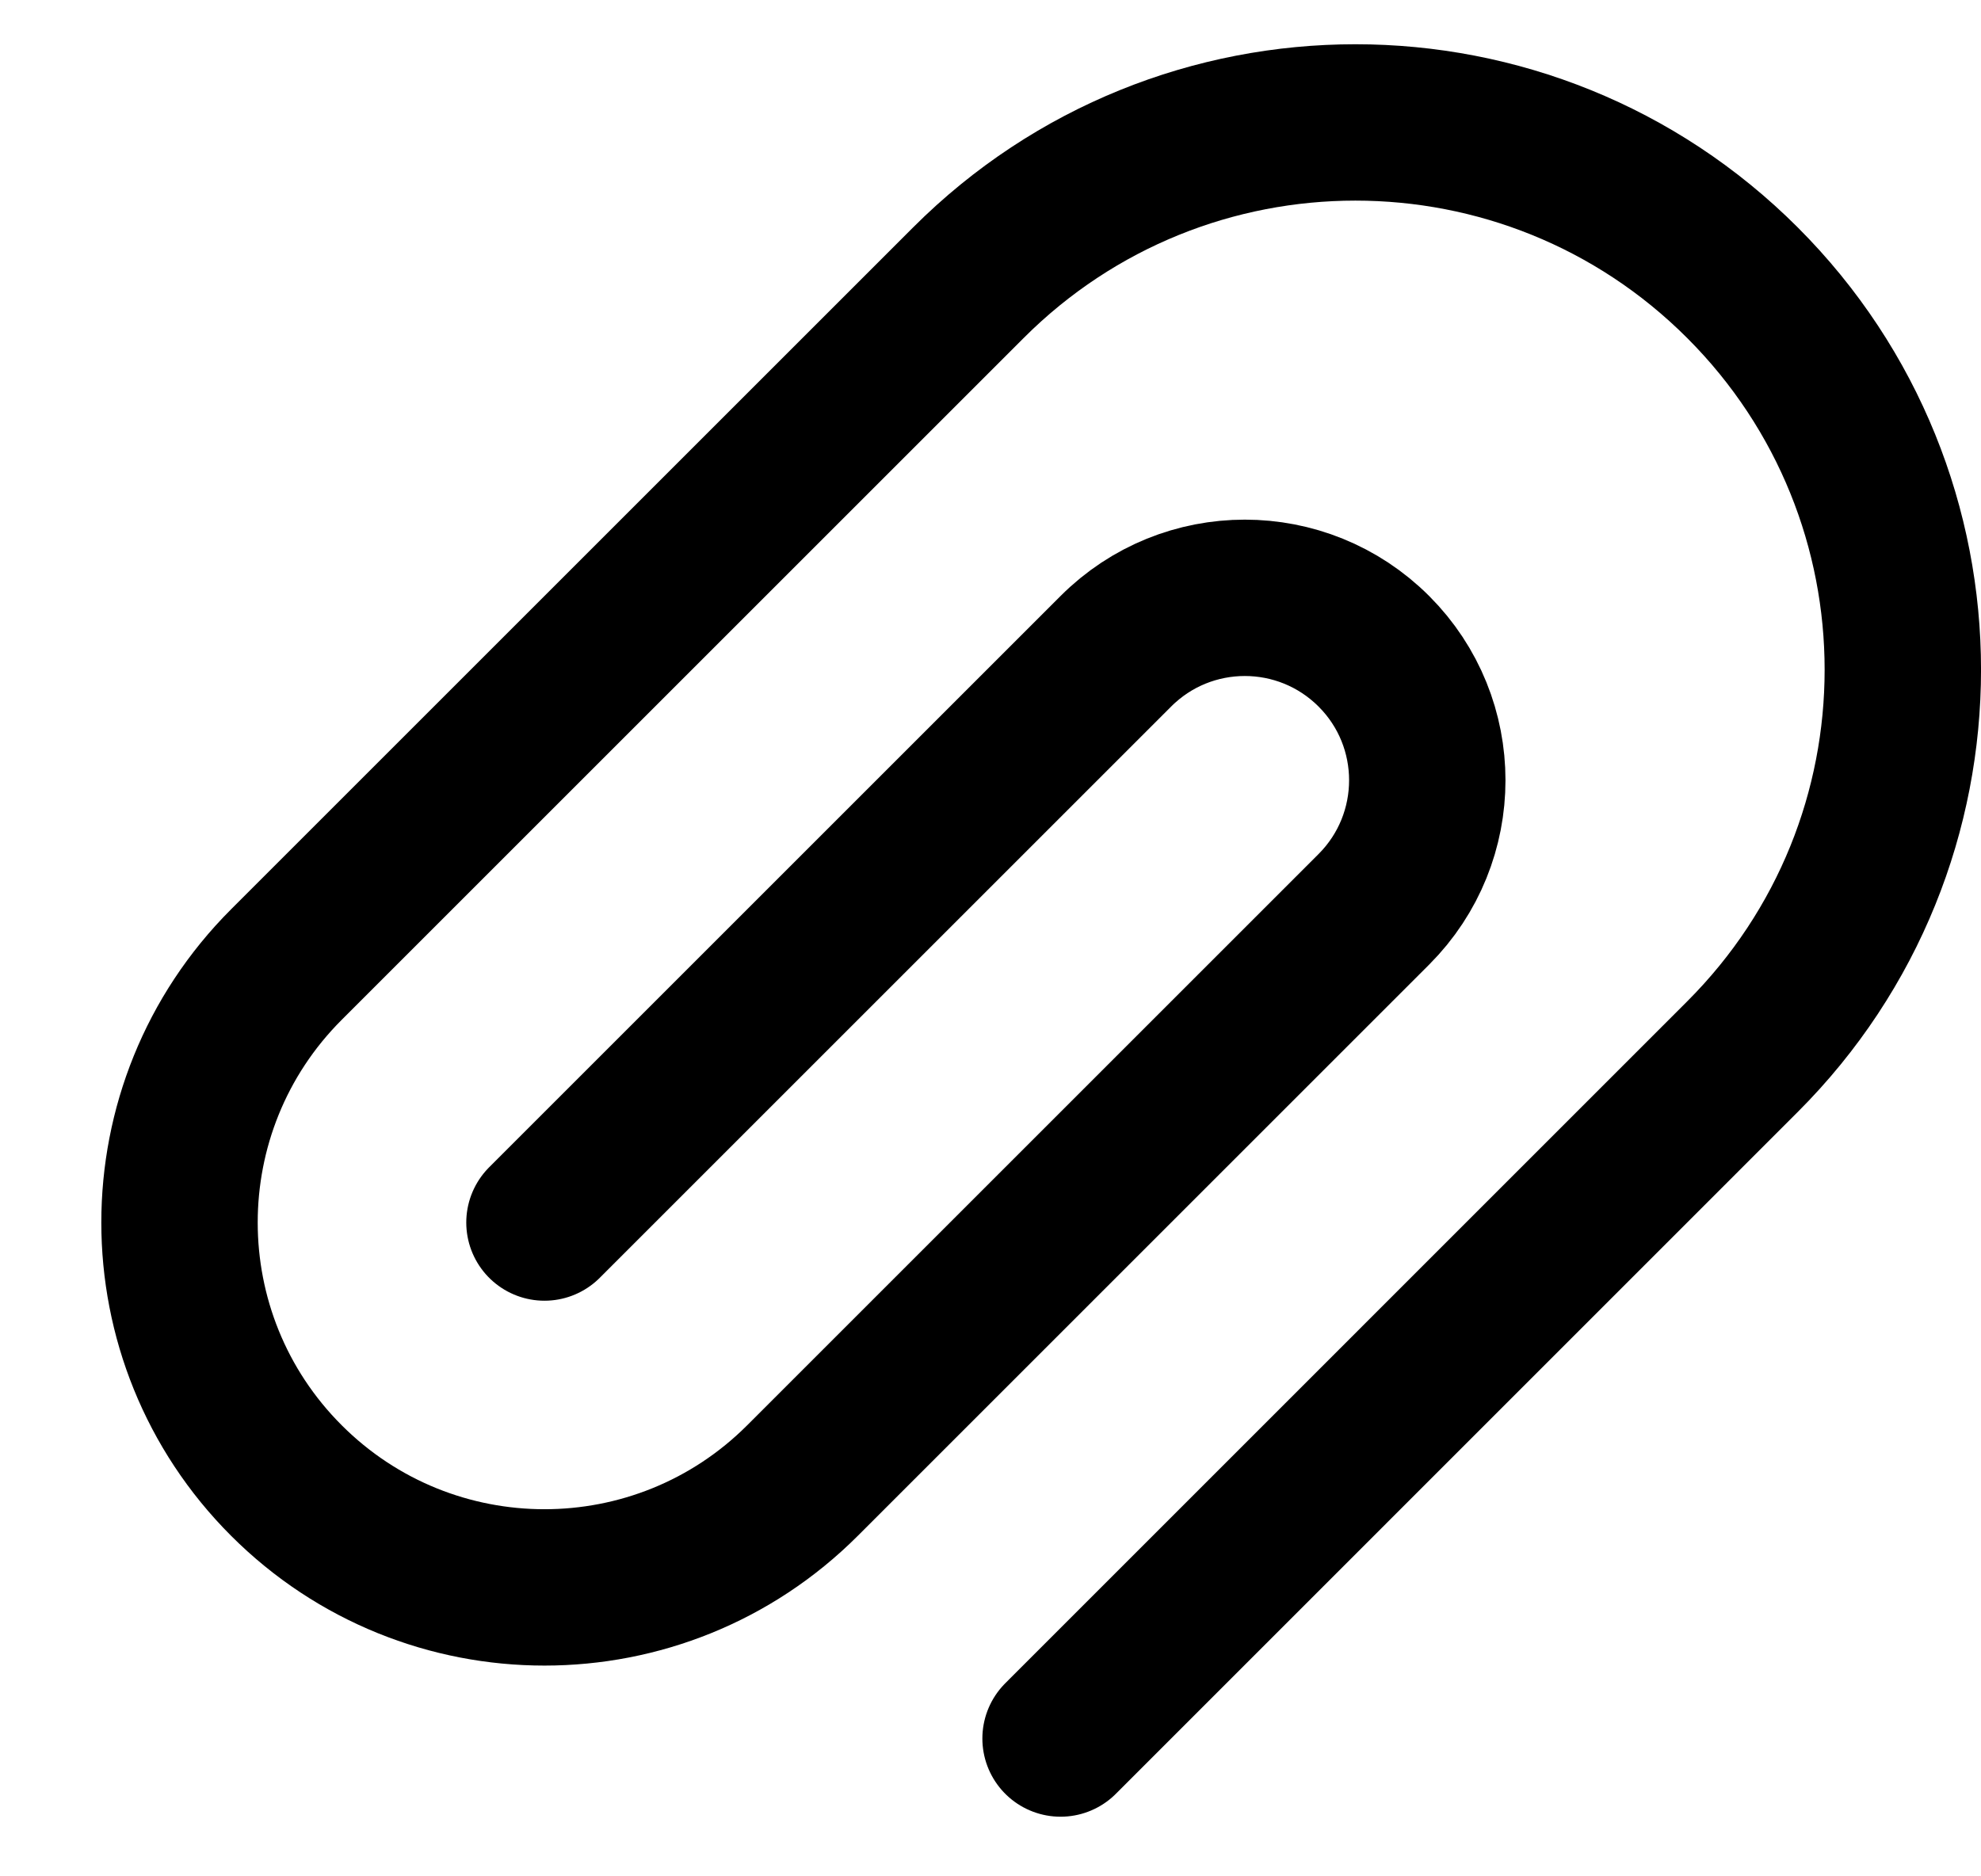
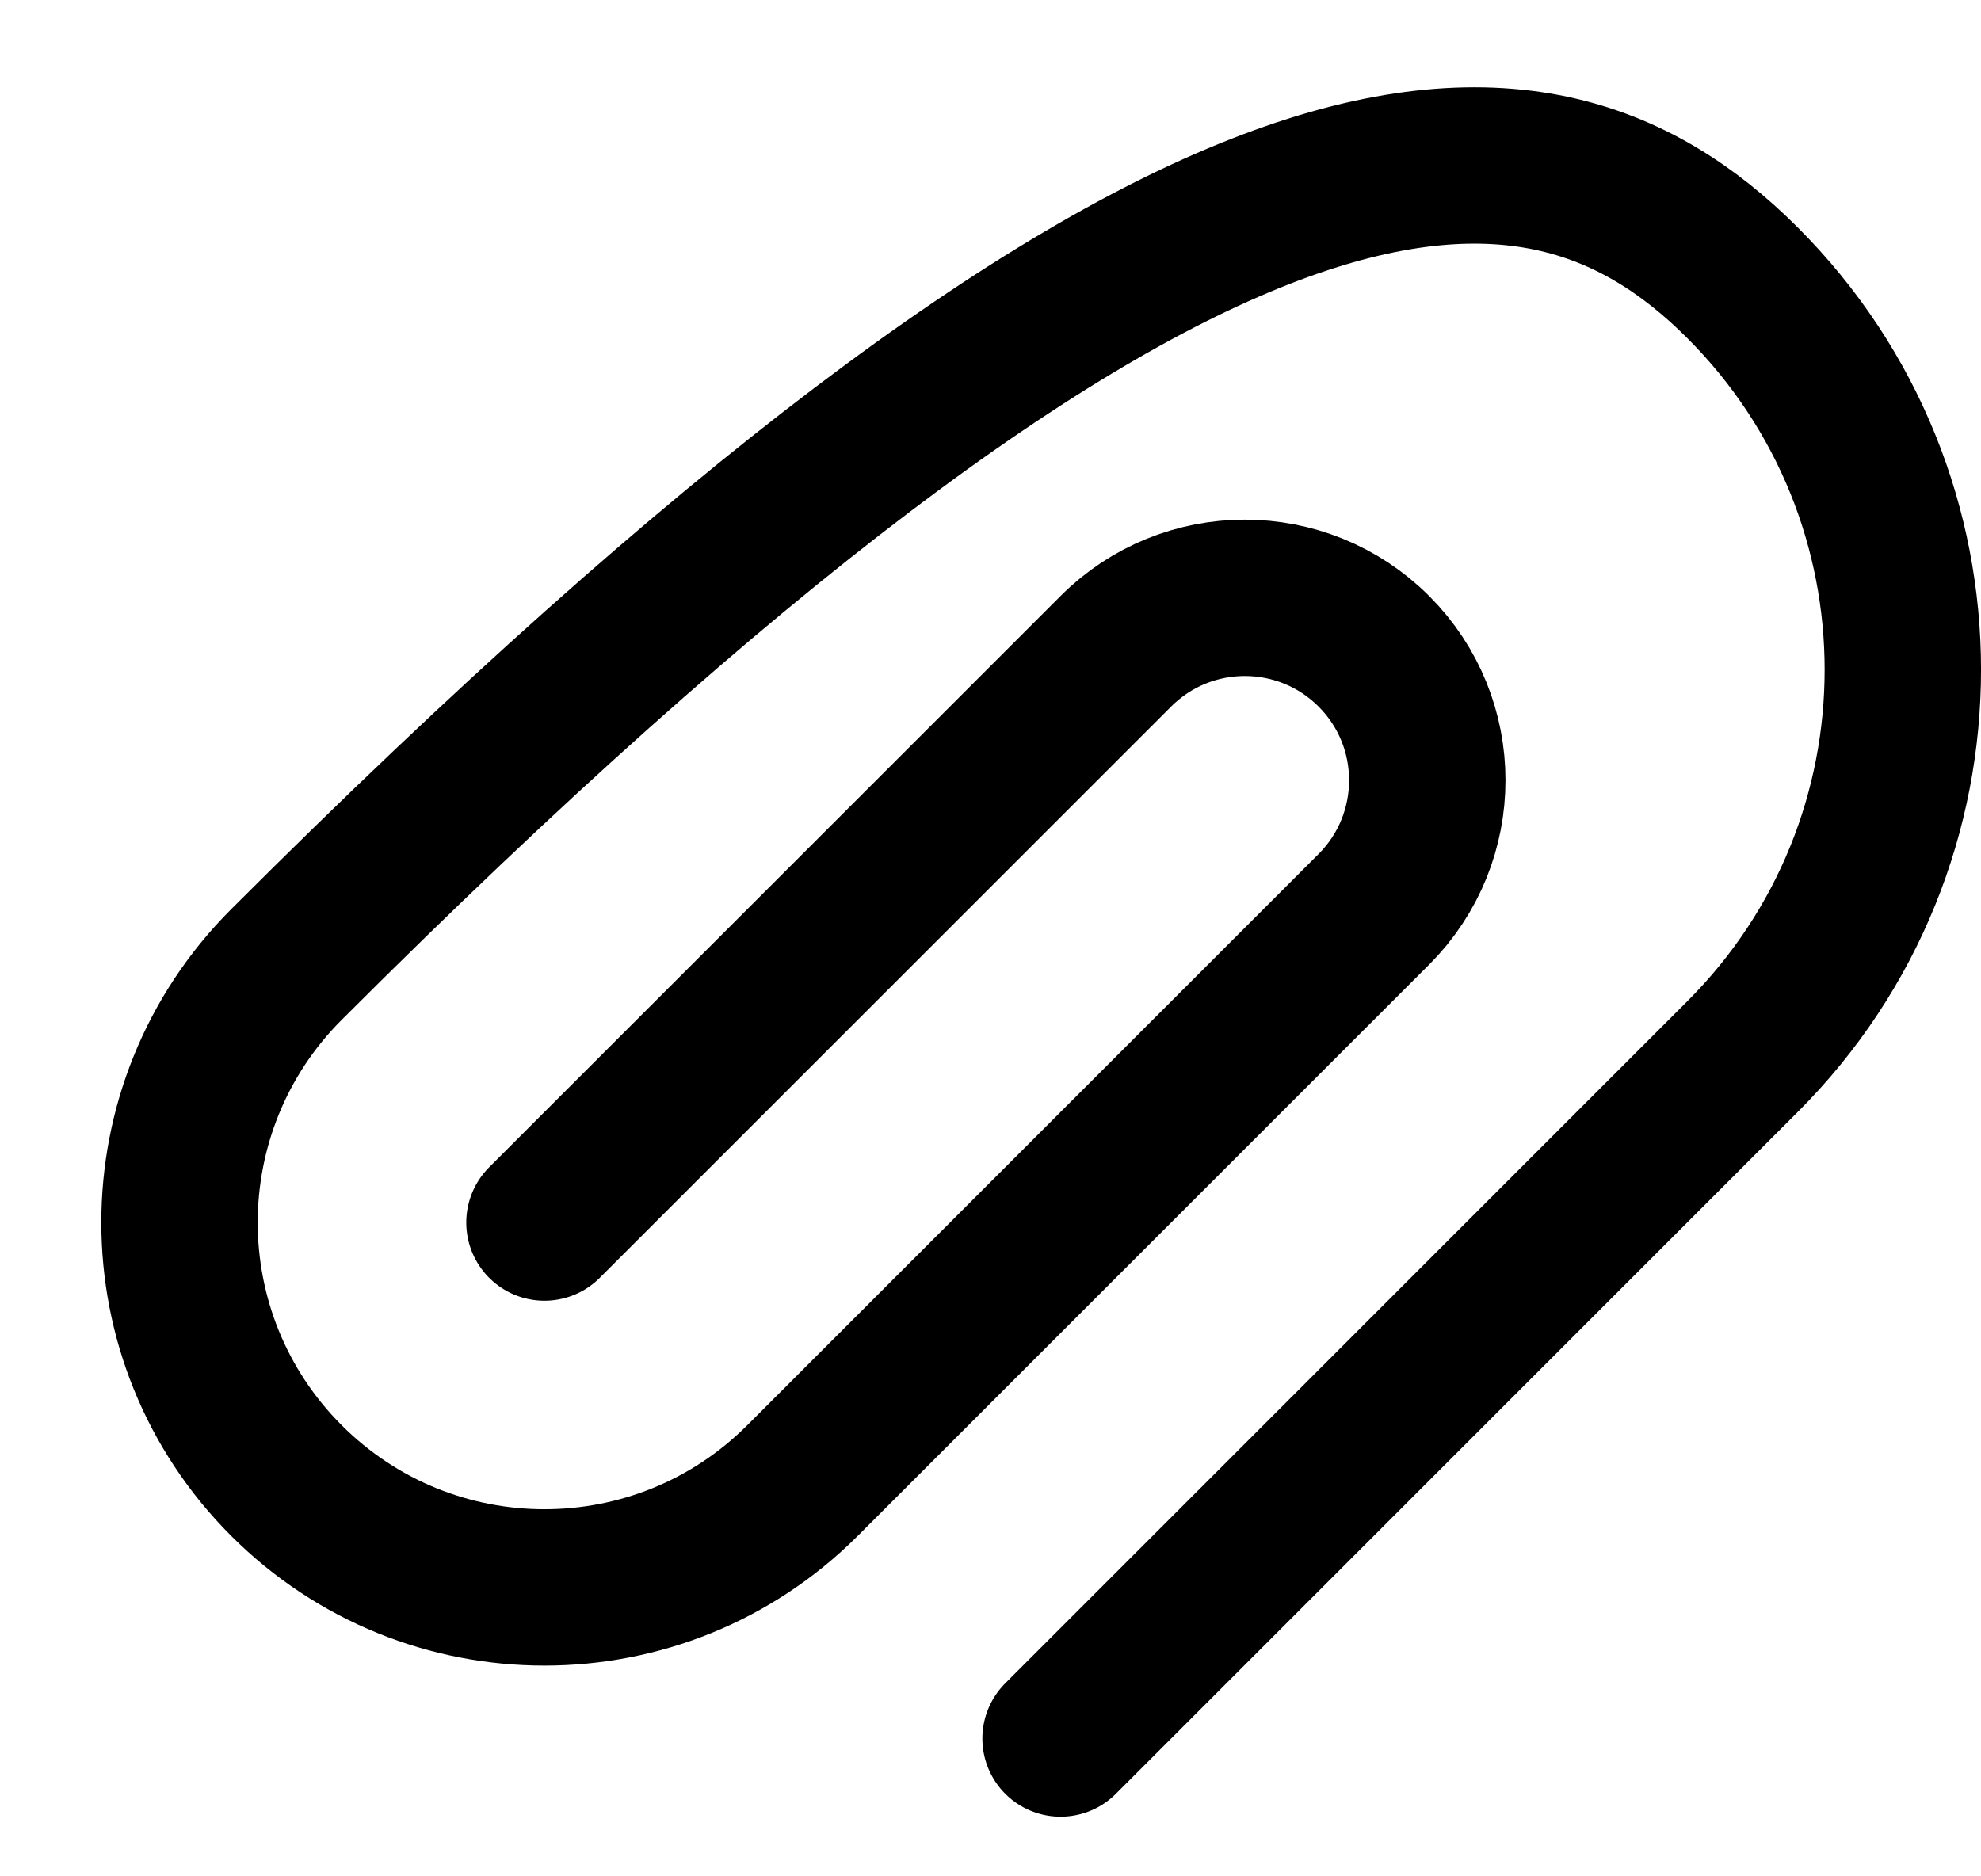
<svg xmlns="http://www.w3.org/2000/svg" width="19" height="18" viewBox="0 0 19 18" fill="none">
-   <path d="M5.222 11.728L10.702 6.248C11.385 5.564 12.493 5.564 13.177 6.248V6.248C13.86 6.931 13.86 8.039 13.177 8.723L7.697 14.203C6.33 15.57 4.114 15.57 2.747 14.203V14.203V14.203C1.38 12.836 1.38 10.62 2.747 9.253L9.288 2.712C11.338 0.662 14.662 0.662 16.712 2.712V2.712C18.763 4.763 18.763 8.087 16.712 10.137L10.172 16.678" stroke="black" stroke-width="1.5" stroke-linecap="round" stroke-linejoin="round" />
+   <path d="M5.222 11.728L10.702 6.248C11.385 5.564 12.493 5.564 13.177 6.248V6.248C13.86 6.931 13.86 8.039 13.177 8.723L7.697 14.203C6.33 15.57 4.114 15.57 2.747 14.203V14.203V14.203C1.38 12.836 1.38 10.62 2.747 9.253C11.338 0.662 14.662 0.662 16.712 2.712V2.712C18.763 4.763 18.763 8.087 16.712 10.137L10.172 16.678" stroke="black" stroke-width="1.5" stroke-linecap="round" stroke-linejoin="round" />
</svg>